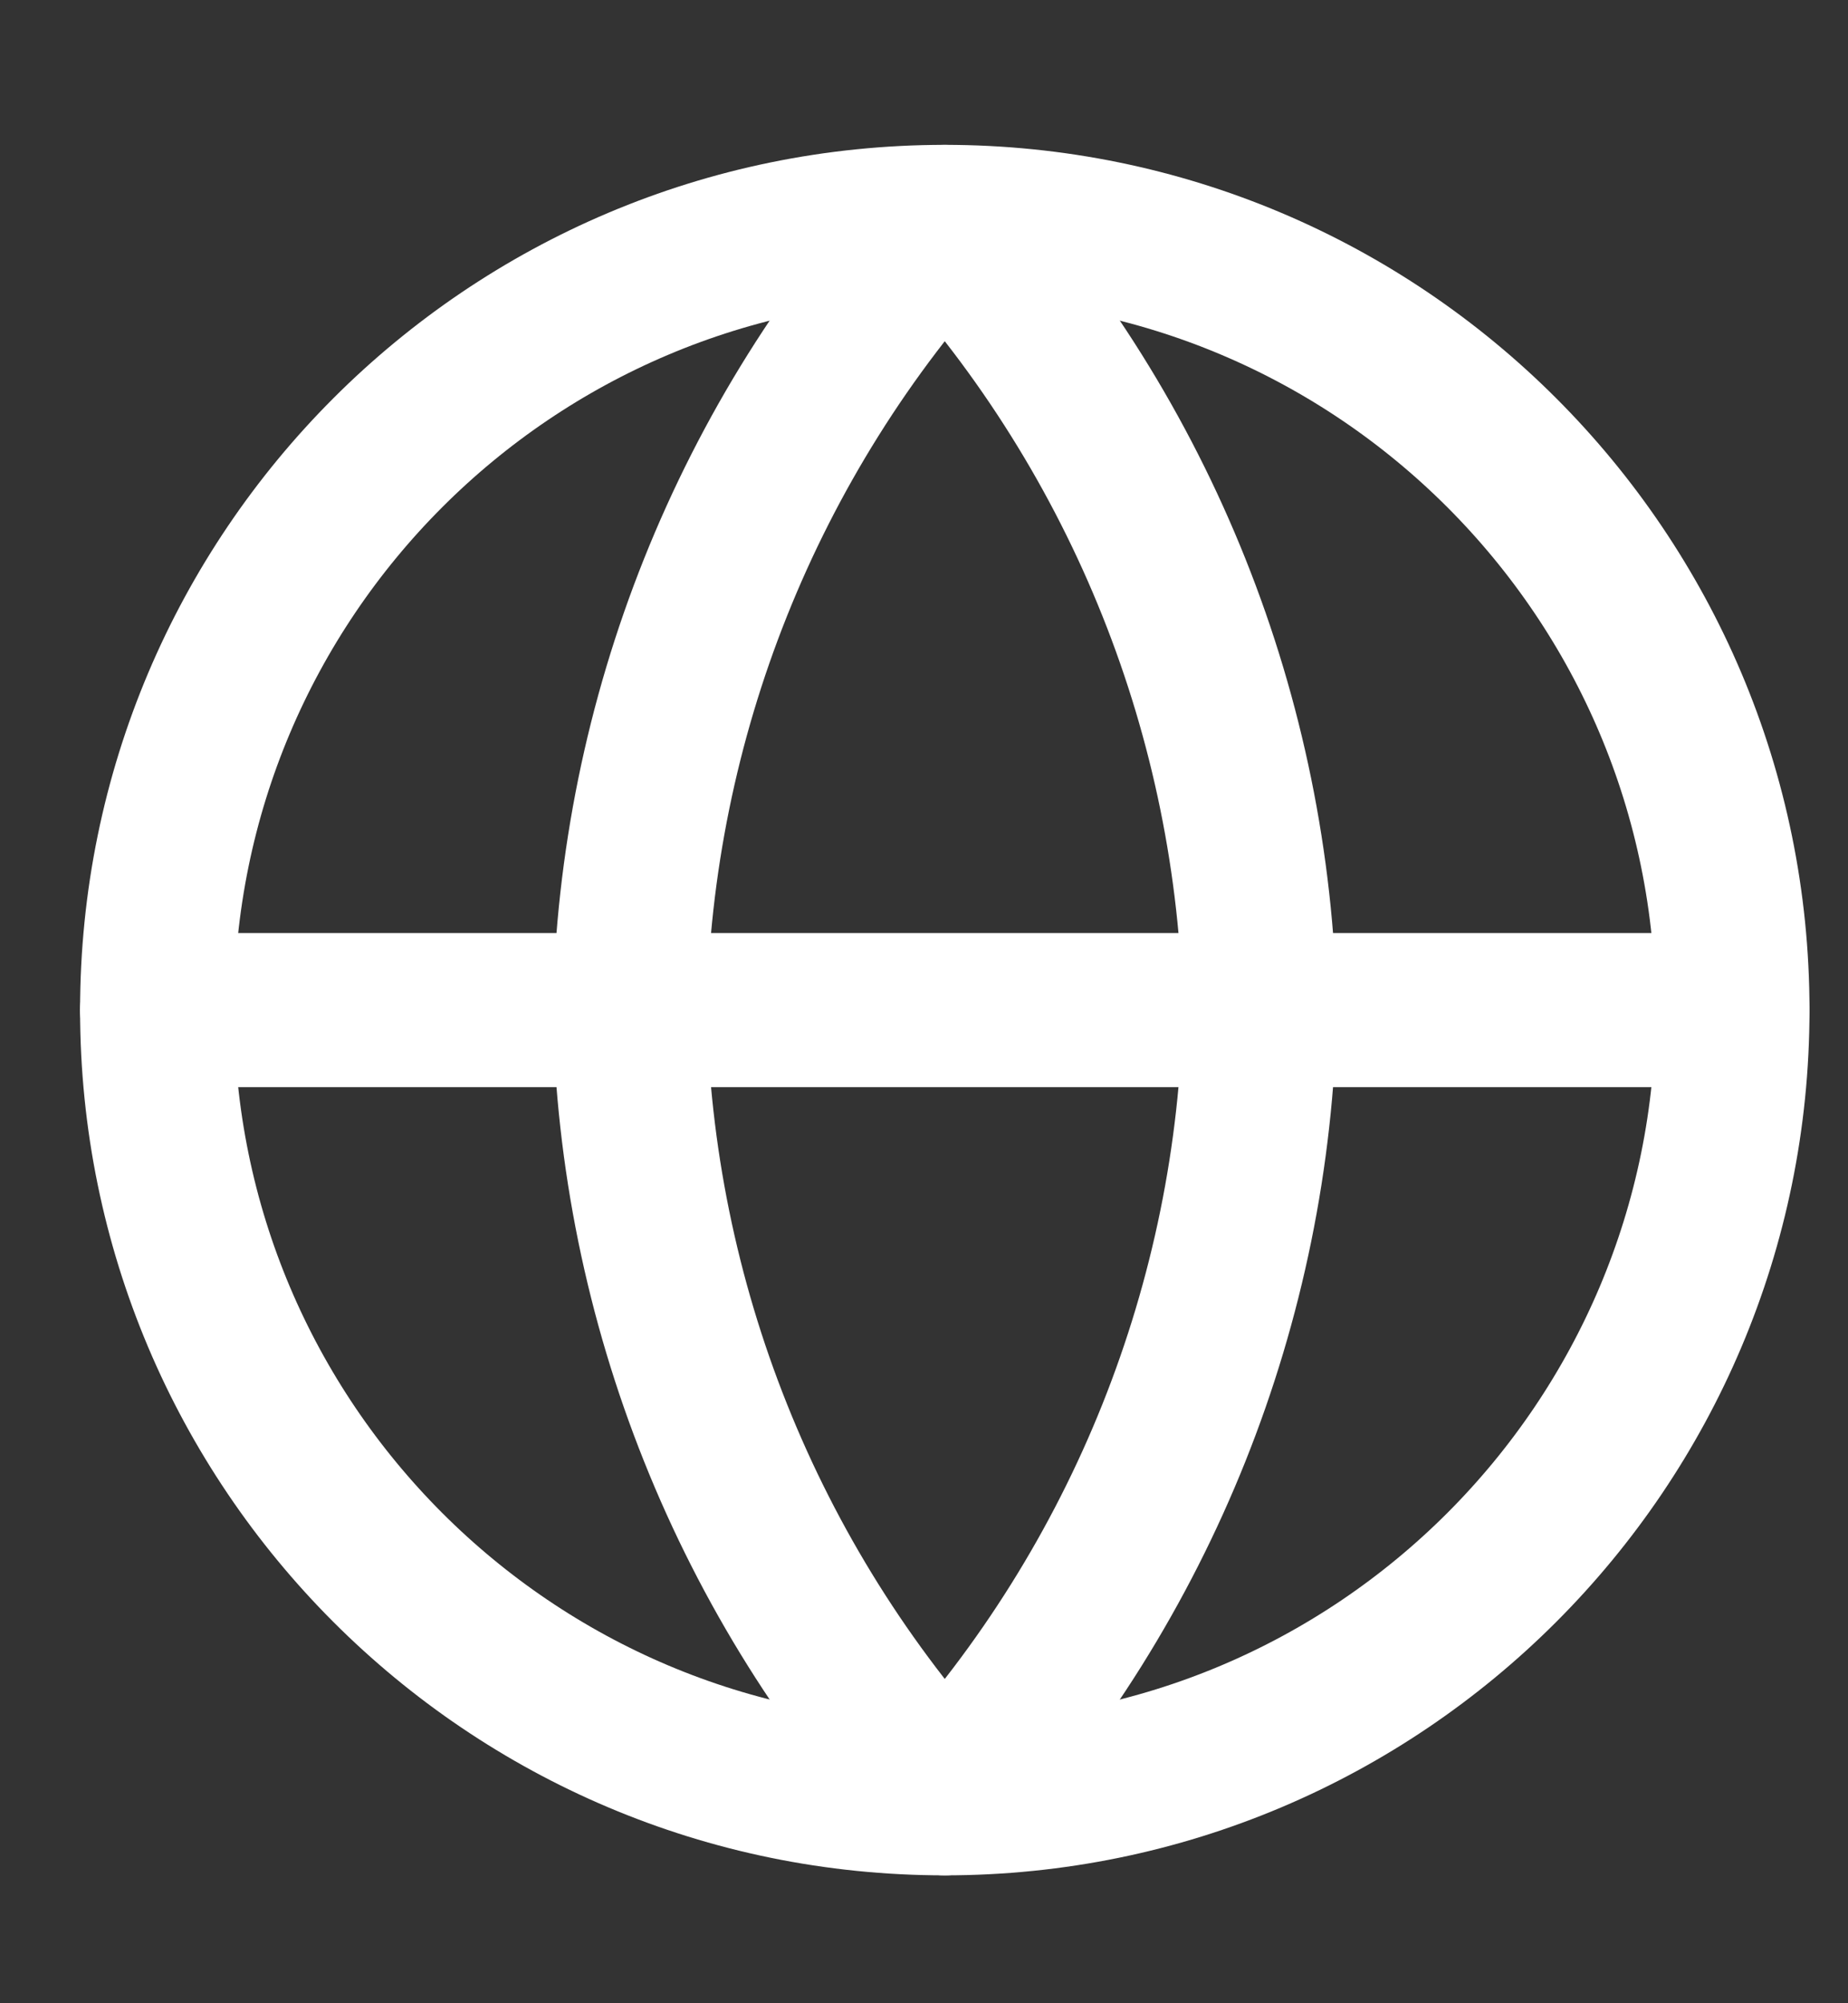
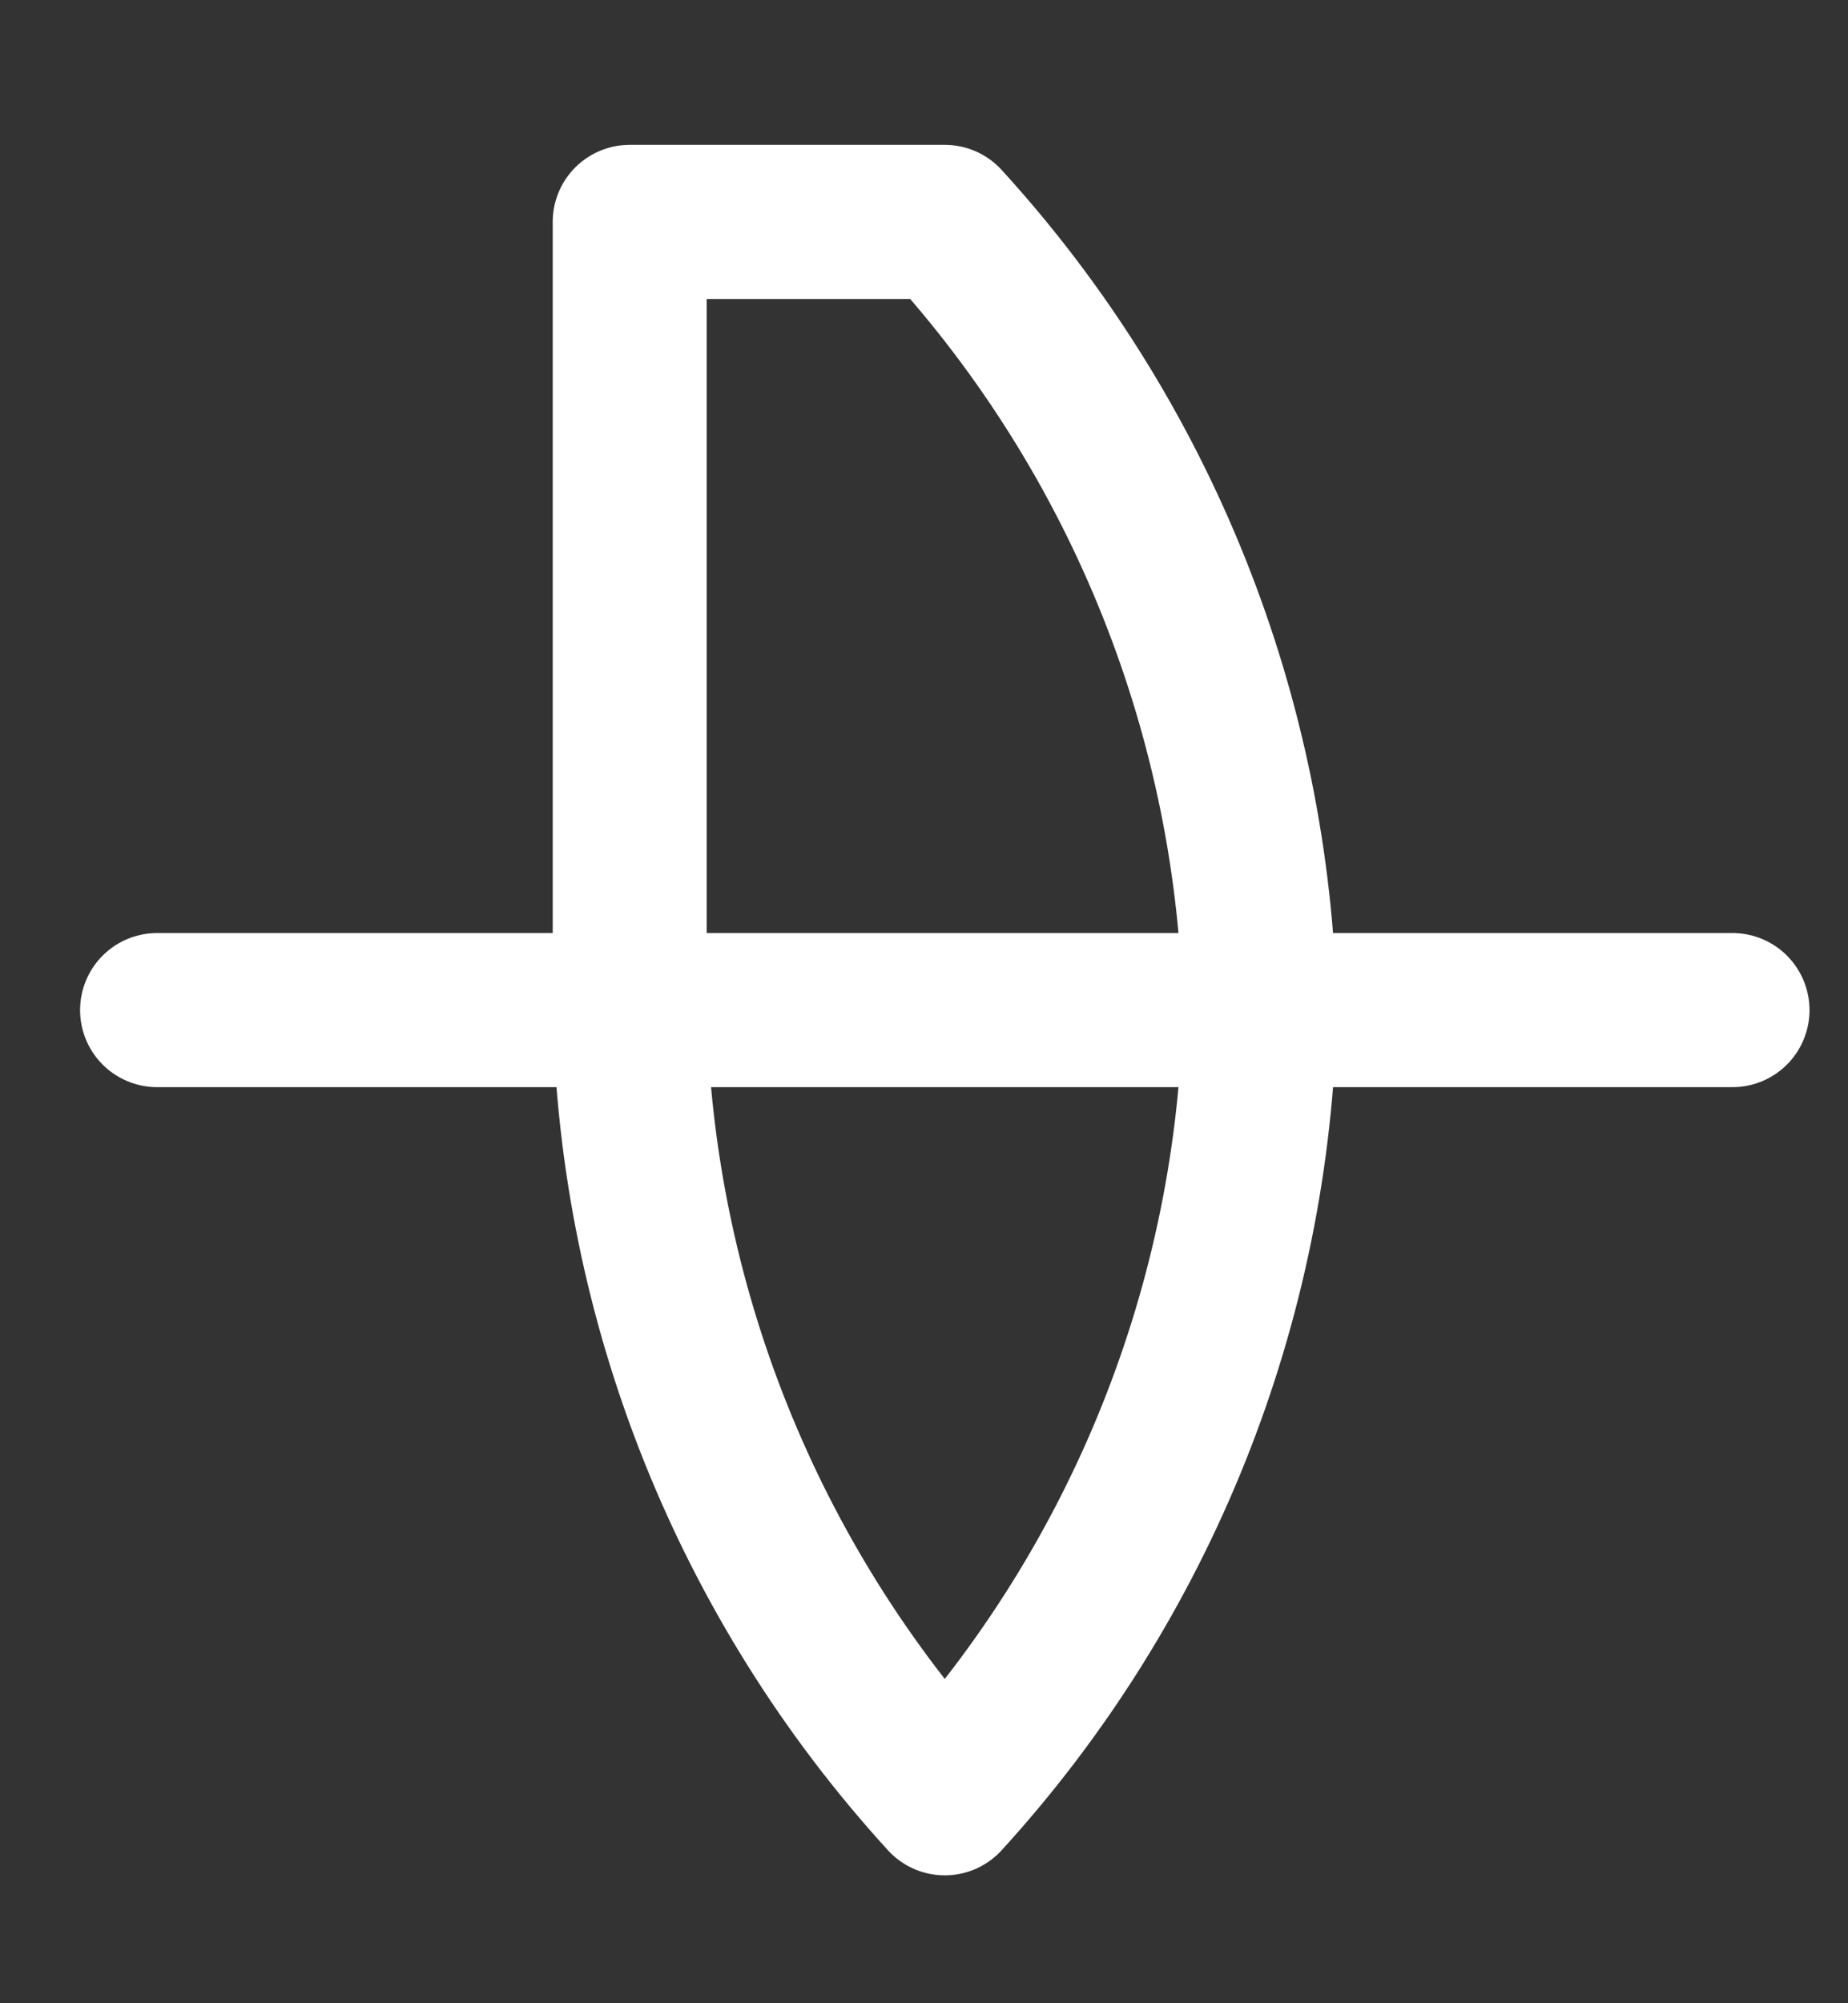
<svg xmlns="http://www.w3.org/2000/svg" width="12" height="13" viewBox="0 0 12 13" fill="none">
  <rect x="0" y="0" width="12" height="13" fill="#333333" stroke="none" />
-   <path d="M6.135 11.67C8.96 11.67 11.25 9.38 11.25 6.555C11.25 3.73 8.96 1.44 6.135 1.44C3.31 1.44 1.02 3.73 1.02 6.555C1.02 9.38 3.31 11.67 6.135 11.67Z" stroke="white" stroke-linecap="round" stroke-linejoin="round" />
  <path d="M1.02 6.555H11.25" stroke="white" stroke-linecap="round" stroke-linejoin="round" />
-   <path d="M6.135 1.44C7.414 2.84 8.141 4.658 8.181 6.555C8.141 8.452 7.414 10.269 6.135 11.67C4.855 10.269 4.128 8.452 4.089 6.555C4.128 4.658 4.855 2.84 6.135 1.44V1.44Z" stroke="white" stroke-linecap="round" stroke-linejoin="round" />
+   <path d="M6.135 1.44C7.414 2.84 8.141 4.658 8.181 6.555C8.141 8.452 7.414 10.269 6.135 11.67C4.855 10.269 4.128 8.452 4.089 6.555V1.44Z" stroke="white" stroke-linecap="round" stroke-linejoin="round" />
</svg>